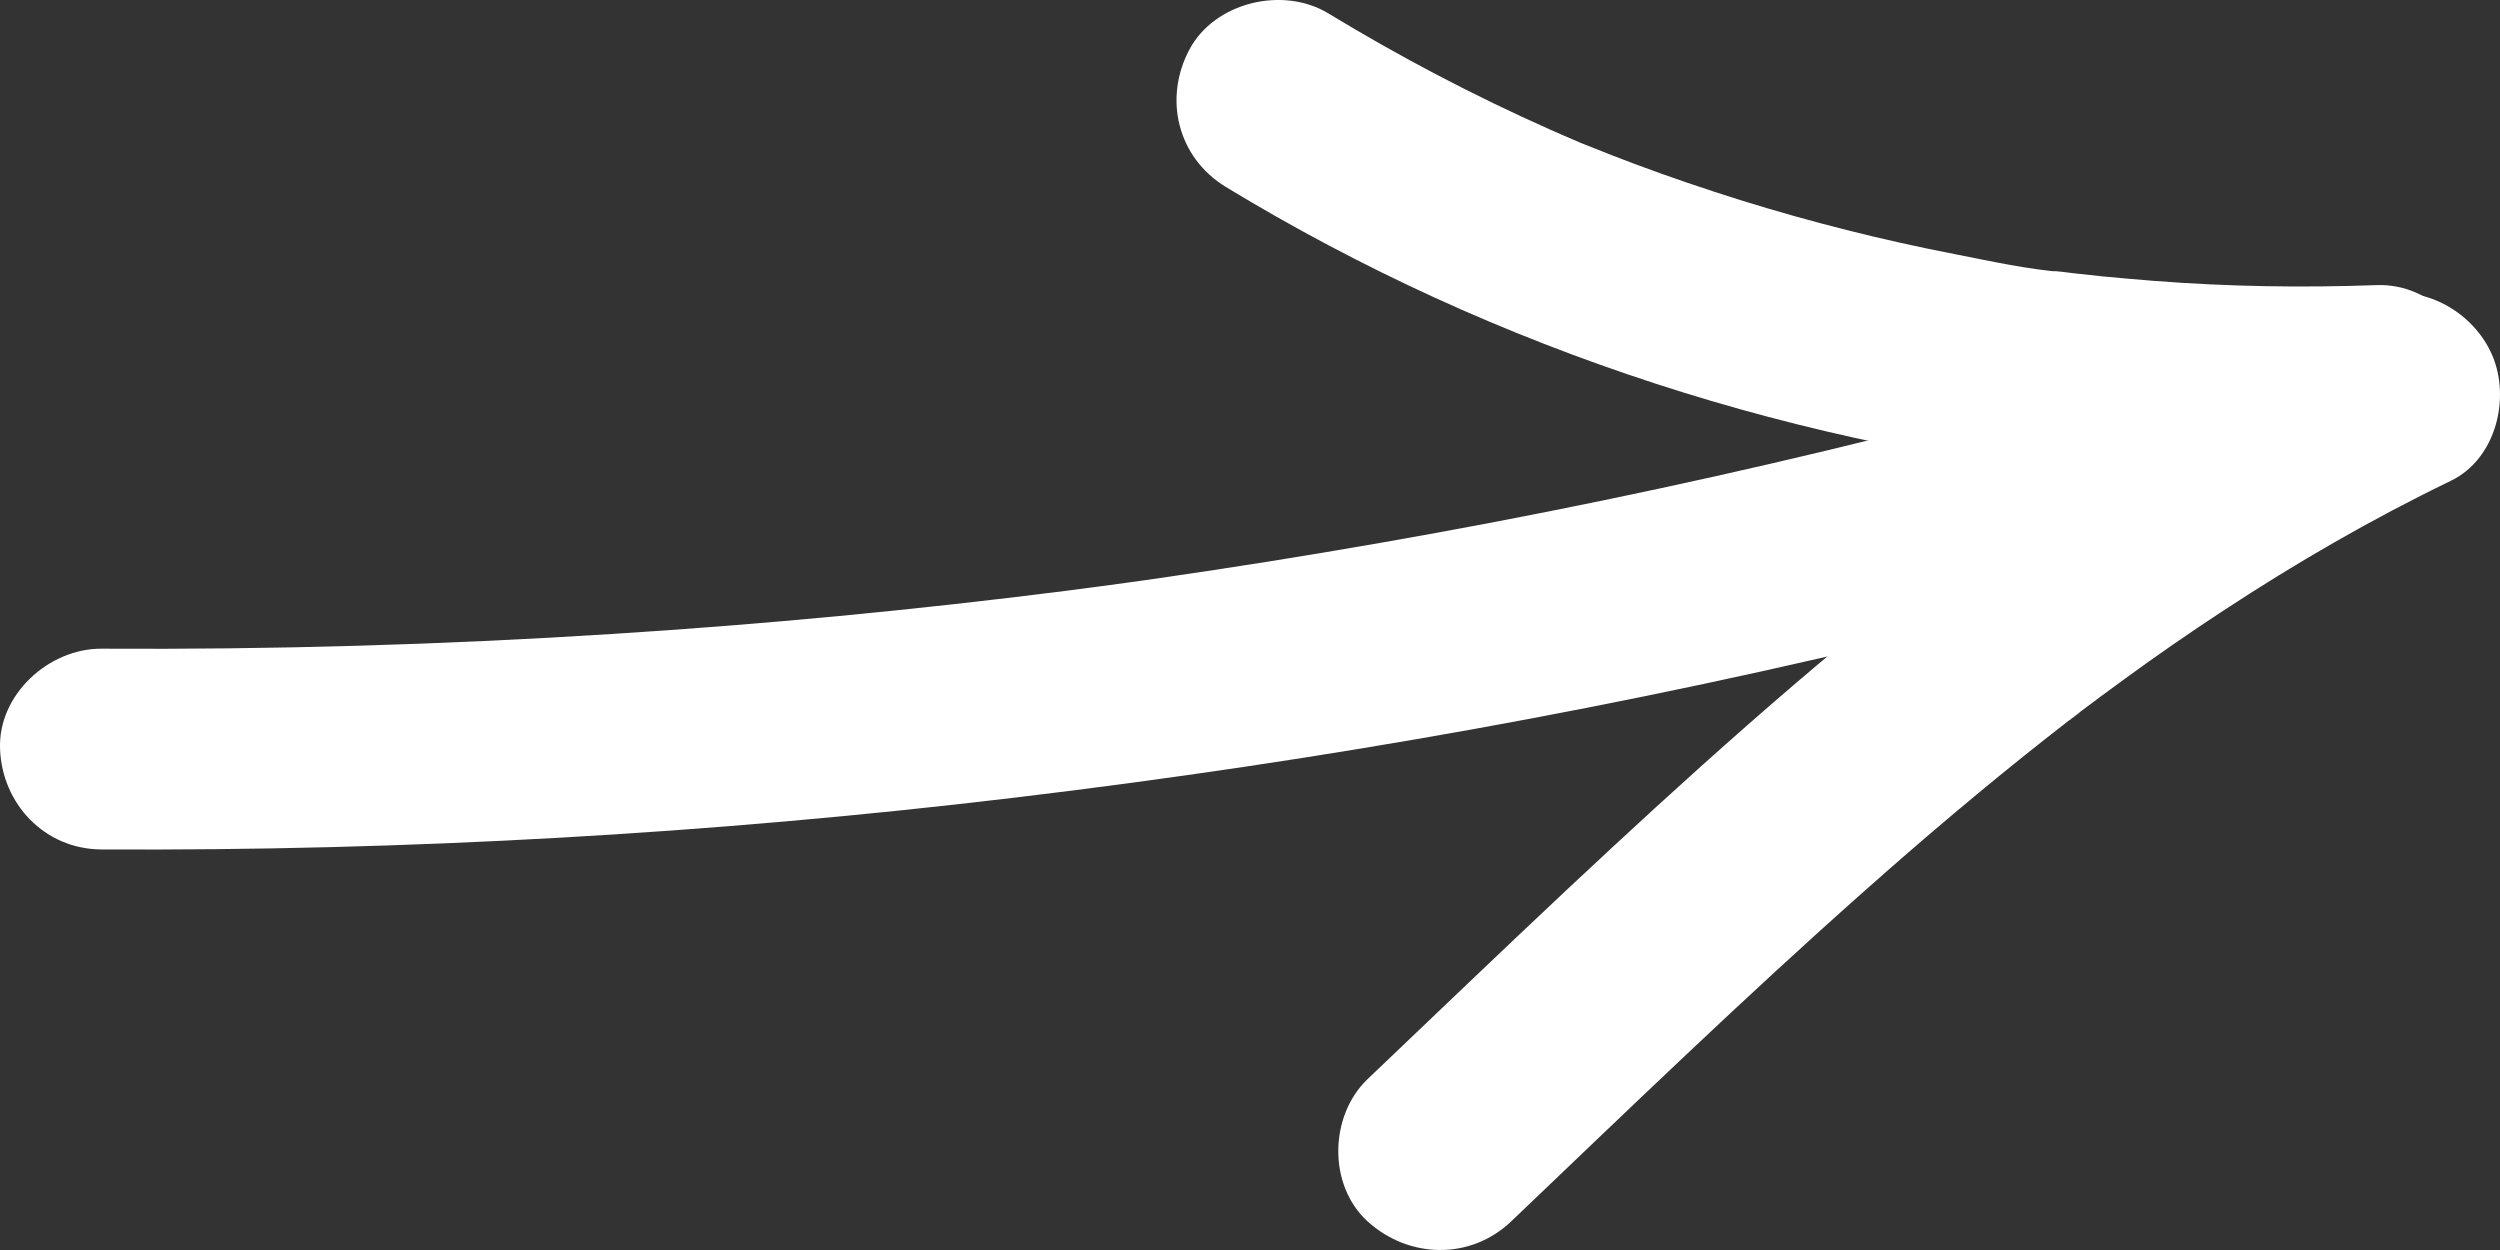
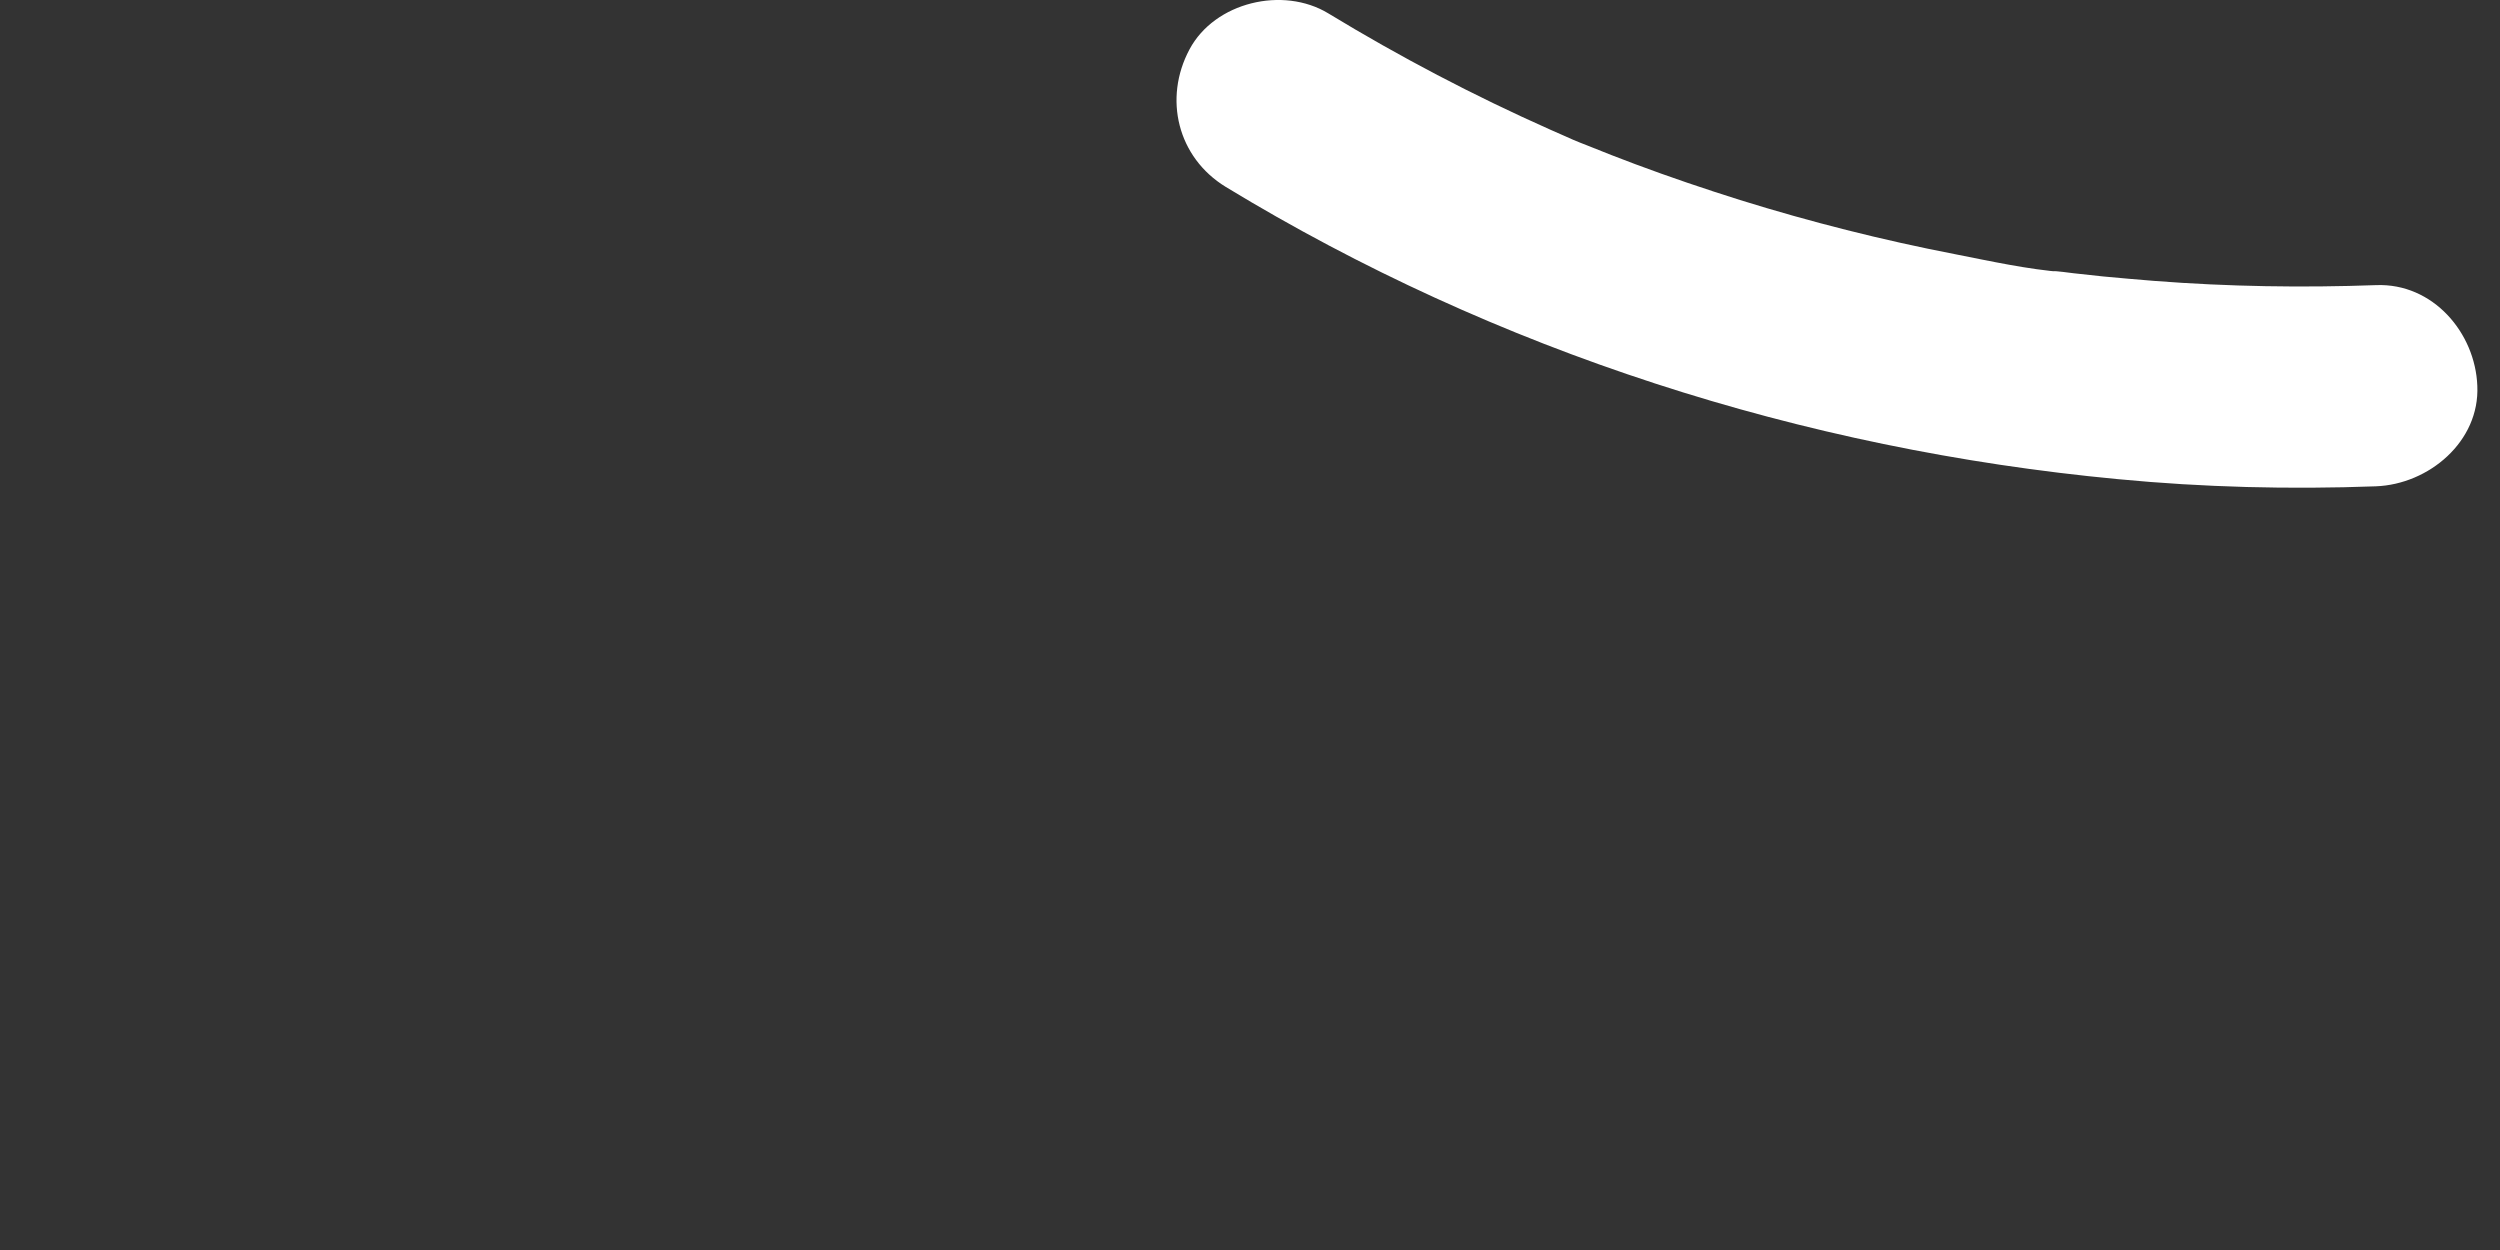
<svg xmlns="http://www.w3.org/2000/svg" width="40" height="20" viewBox="0 0 40 20" fill="none">
  <rect x="0" y="0" width="40" height="20" fill="#333333" stroke="none" />
-   <path d="M1.619 13.591C6.495 13.617 11.371 13.344 16.212 12.765C21.156 12.175 26.062 11.301 30.895 10.108C33.563 9.449 36.206 8.696 38.82 7.851C38.404 6.87 37.987 5.892 37.57 4.911C32.859 7.197 28.849 10.693 25.066 14.239C23.997 15.242 22.942 16.255 21.881 17.266C21.27 17.85 21.243 18.96 21.881 19.542C22.539 20.139 23.524 20.166 24.179 19.542C26.043 17.764 27.896 15.971 29.823 14.263C30.767 13.424 31.731 12.607 32.724 11.824C32.846 11.727 32.97 11.631 33.095 11.534C33.135 11.505 33.265 11.425 33.281 11.39C33.27 11.416 32.984 11.615 33.233 11.427C33.481 11.24 33.733 11.052 33.985 10.87C34.502 10.492 35.029 10.127 35.565 9.776C36.734 9.007 37.949 8.304 39.213 7.693C39.938 7.342 40.17 6.372 39.876 5.685C39.575 4.98 38.734 4.503 37.96 4.755C33.343 6.246 28.635 7.452 23.867 8.361C22.685 8.586 21.502 8.792 20.314 8.982C19.722 9.076 19.127 9.167 18.531 9.253C18.234 9.296 17.936 9.336 17.638 9.377C17.314 9.422 17.885 9.344 17.56 9.387C17.39 9.409 17.219 9.433 17.049 9.454C14.64 9.76 12.224 9.99 9.802 10.143C7.08 10.317 4.352 10.395 1.625 10.379C0.775 10.374 -0.037 11.122 0.001 11.988C0.034 12.856 0.708 13.585 1.619 13.591Z" fill="white" />
-   <path d="M38.019 4.562C36.837 4.605 35.654 4.586 34.474 4.495C34.198 4.473 33.925 4.449 33.649 4.423C33.492 4.406 33.335 4.39 33.178 4.372C33.119 4.364 33.062 4.358 33.002 4.35C32.778 4.323 32.832 4.339 33.024 4.356C32.442 4.31 31.85 4.179 31.276 4.066C30.115 3.841 28.968 3.551 27.84 3.2C27.277 3.023 26.716 2.833 26.165 2.627C25.907 2.53 25.65 2.431 25.393 2.326C25.323 2.297 25.244 2.27 25.174 2.238C25.217 2.257 25.504 2.38 25.236 2.262C25.093 2.2 24.947 2.139 24.803 2.074C23.58 1.53 22.395 0.908 21.253 0.214C20.528 -0.226 19.435 0.034 19.032 0.79C18.612 1.576 18.84 2.519 19.613 2.991C23.935 5.618 28.841 7.189 33.882 7.666C35.256 7.798 36.636 7.832 38.014 7.781C38.861 7.749 39.678 7.063 39.637 6.173C39.605 5.326 38.928 4.527 38.019 4.562Z" fill="white" />
+   <path d="M38.019 4.562C36.837 4.605 35.654 4.586 34.474 4.495C34.198 4.473 33.925 4.449 33.649 4.423C33.492 4.406 33.335 4.39 33.178 4.372C33.119 4.364 33.062 4.358 33.002 4.35C32.778 4.323 32.832 4.339 33.024 4.356C32.442 4.31 31.85 4.179 31.276 4.066C30.115 3.841 28.968 3.551 27.84 3.2C27.277 3.023 26.716 2.833 26.165 2.627C25.907 2.53 25.65 2.431 25.393 2.326C25.323 2.297 25.244 2.27 25.174 2.238C25.093 2.2 24.947 2.139 24.803 2.074C23.58 1.53 22.395 0.908 21.253 0.214C20.528 -0.226 19.435 0.034 19.032 0.79C18.612 1.576 18.84 2.519 19.613 2.991C23.935 5.618 28.841 7.189 33.882 7.666C35.256 7.798 36.636 7.832 38.014 7.781C38.861 7.749 39.678 7.063 39.637 6.173C39.605 5.326 38.928 4.527 38.019 4.562Z" fill="white" />
</svg>